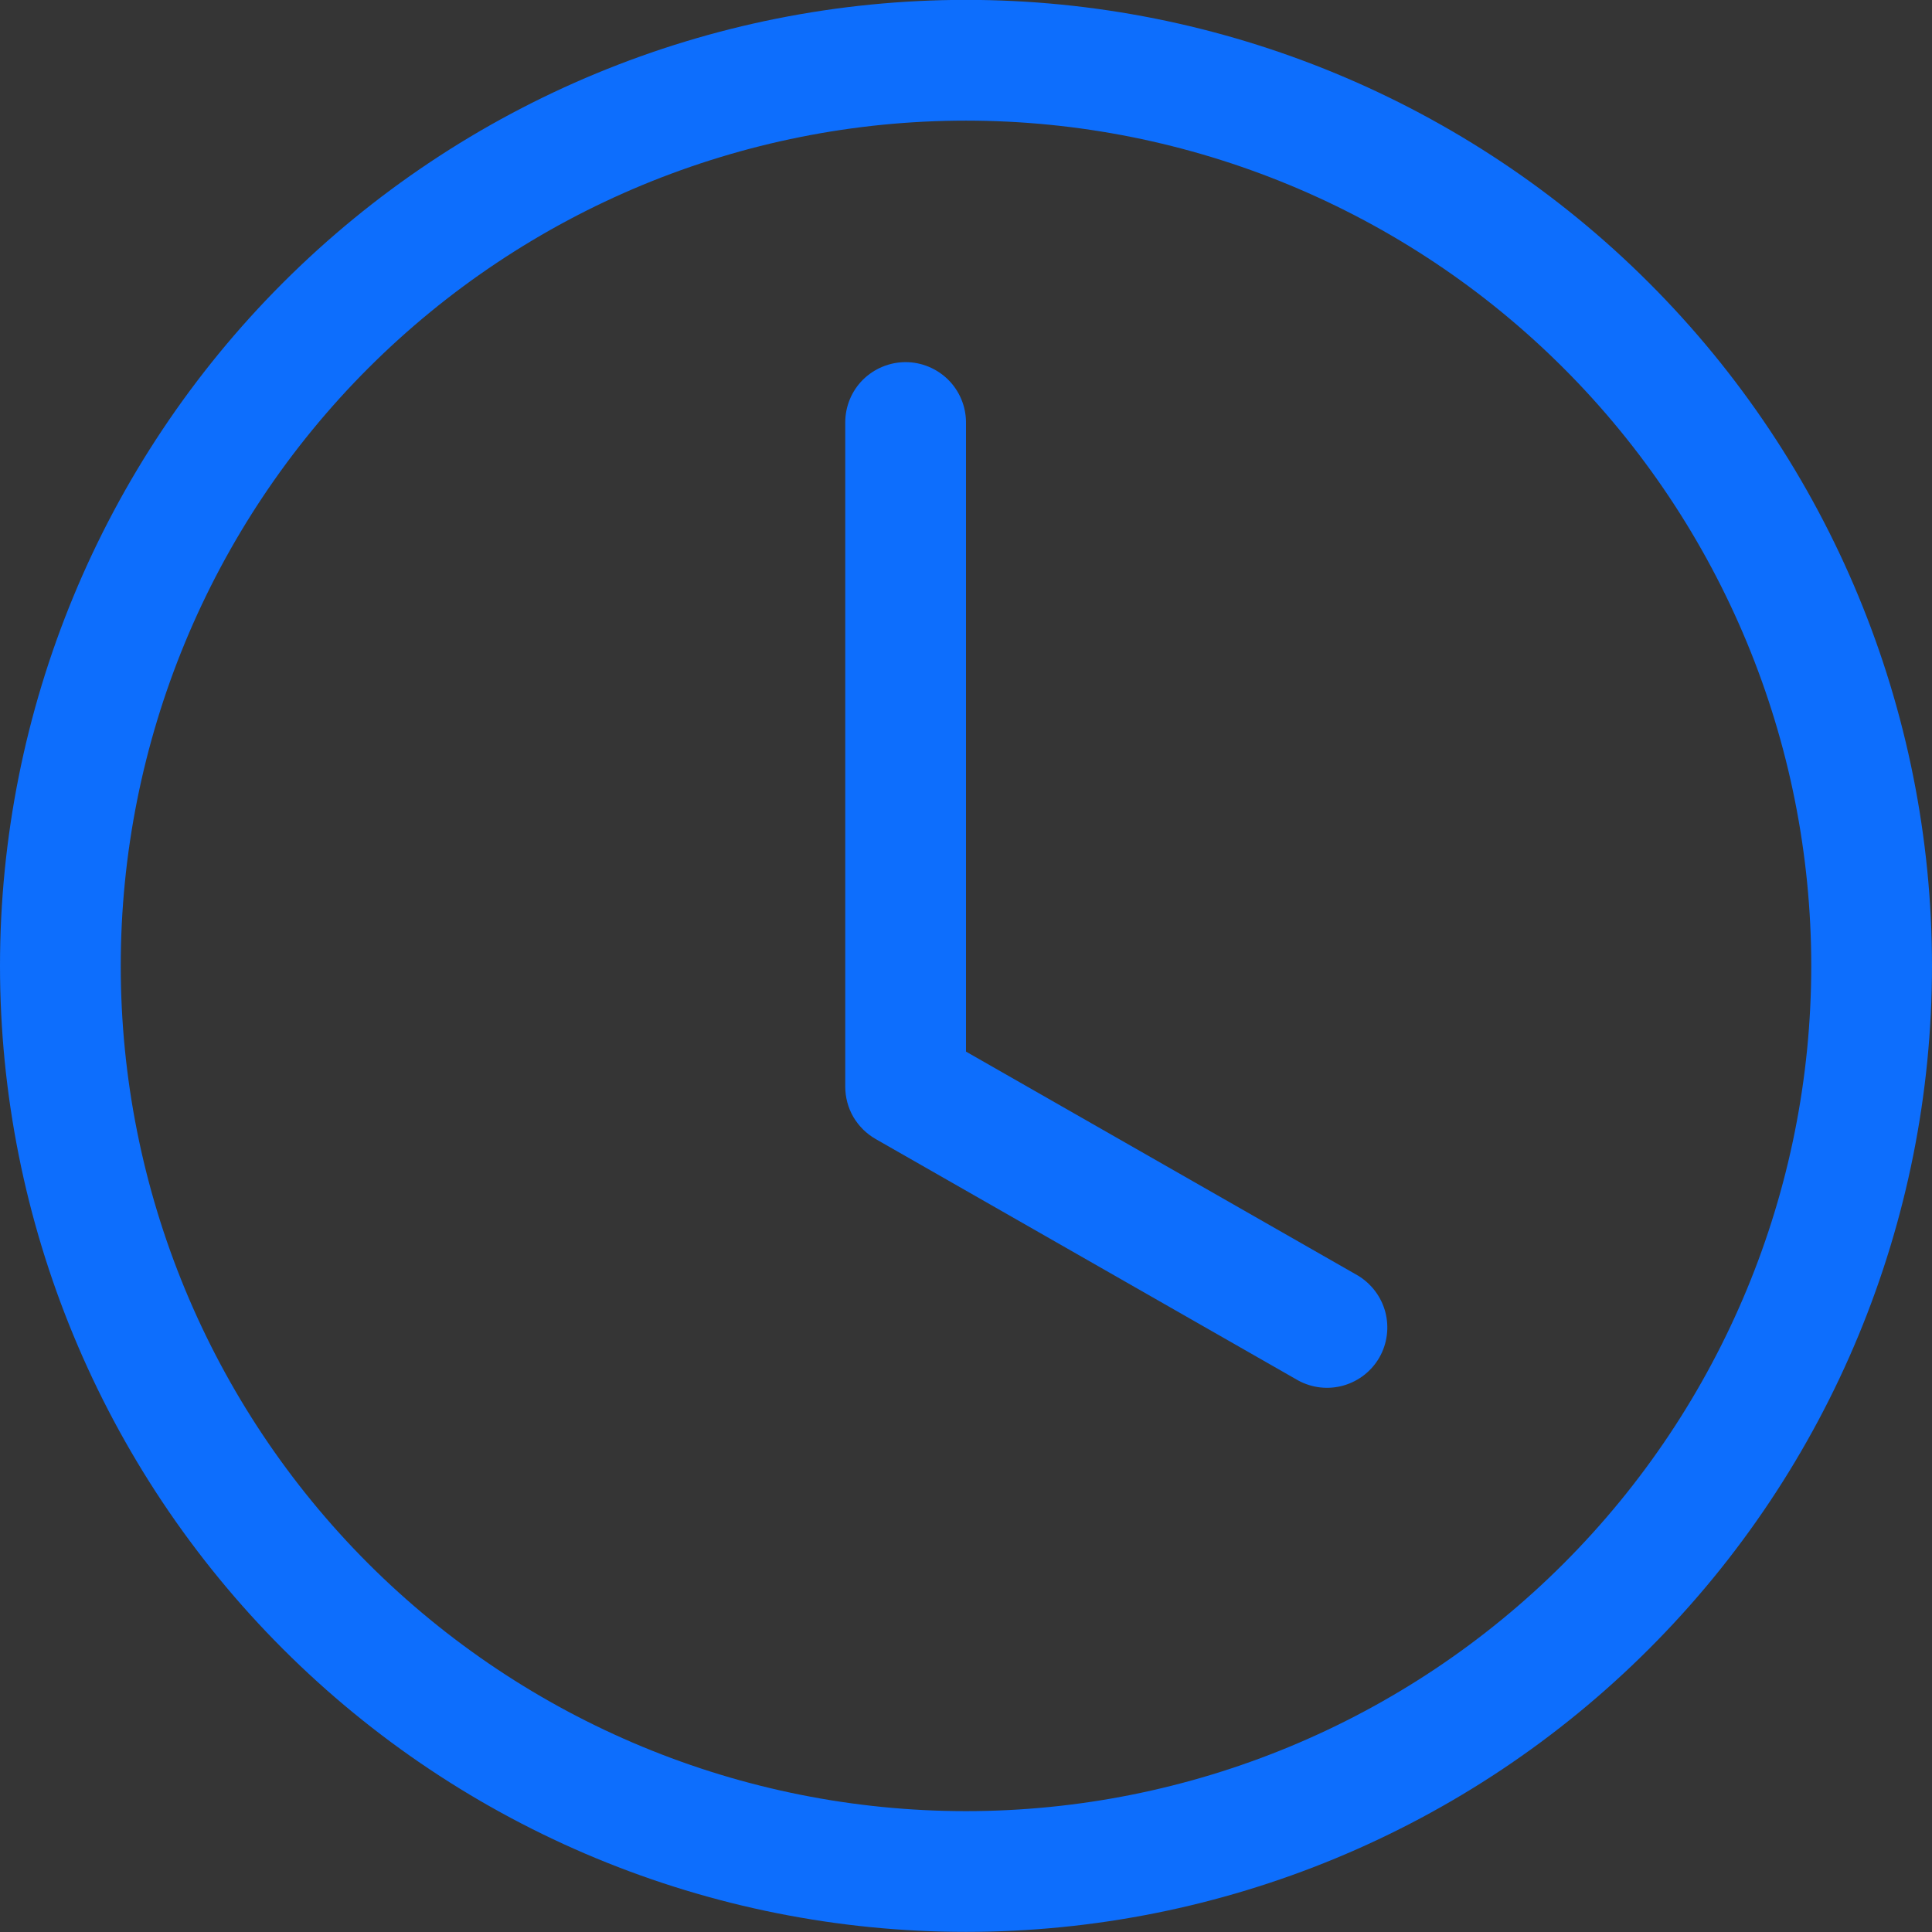
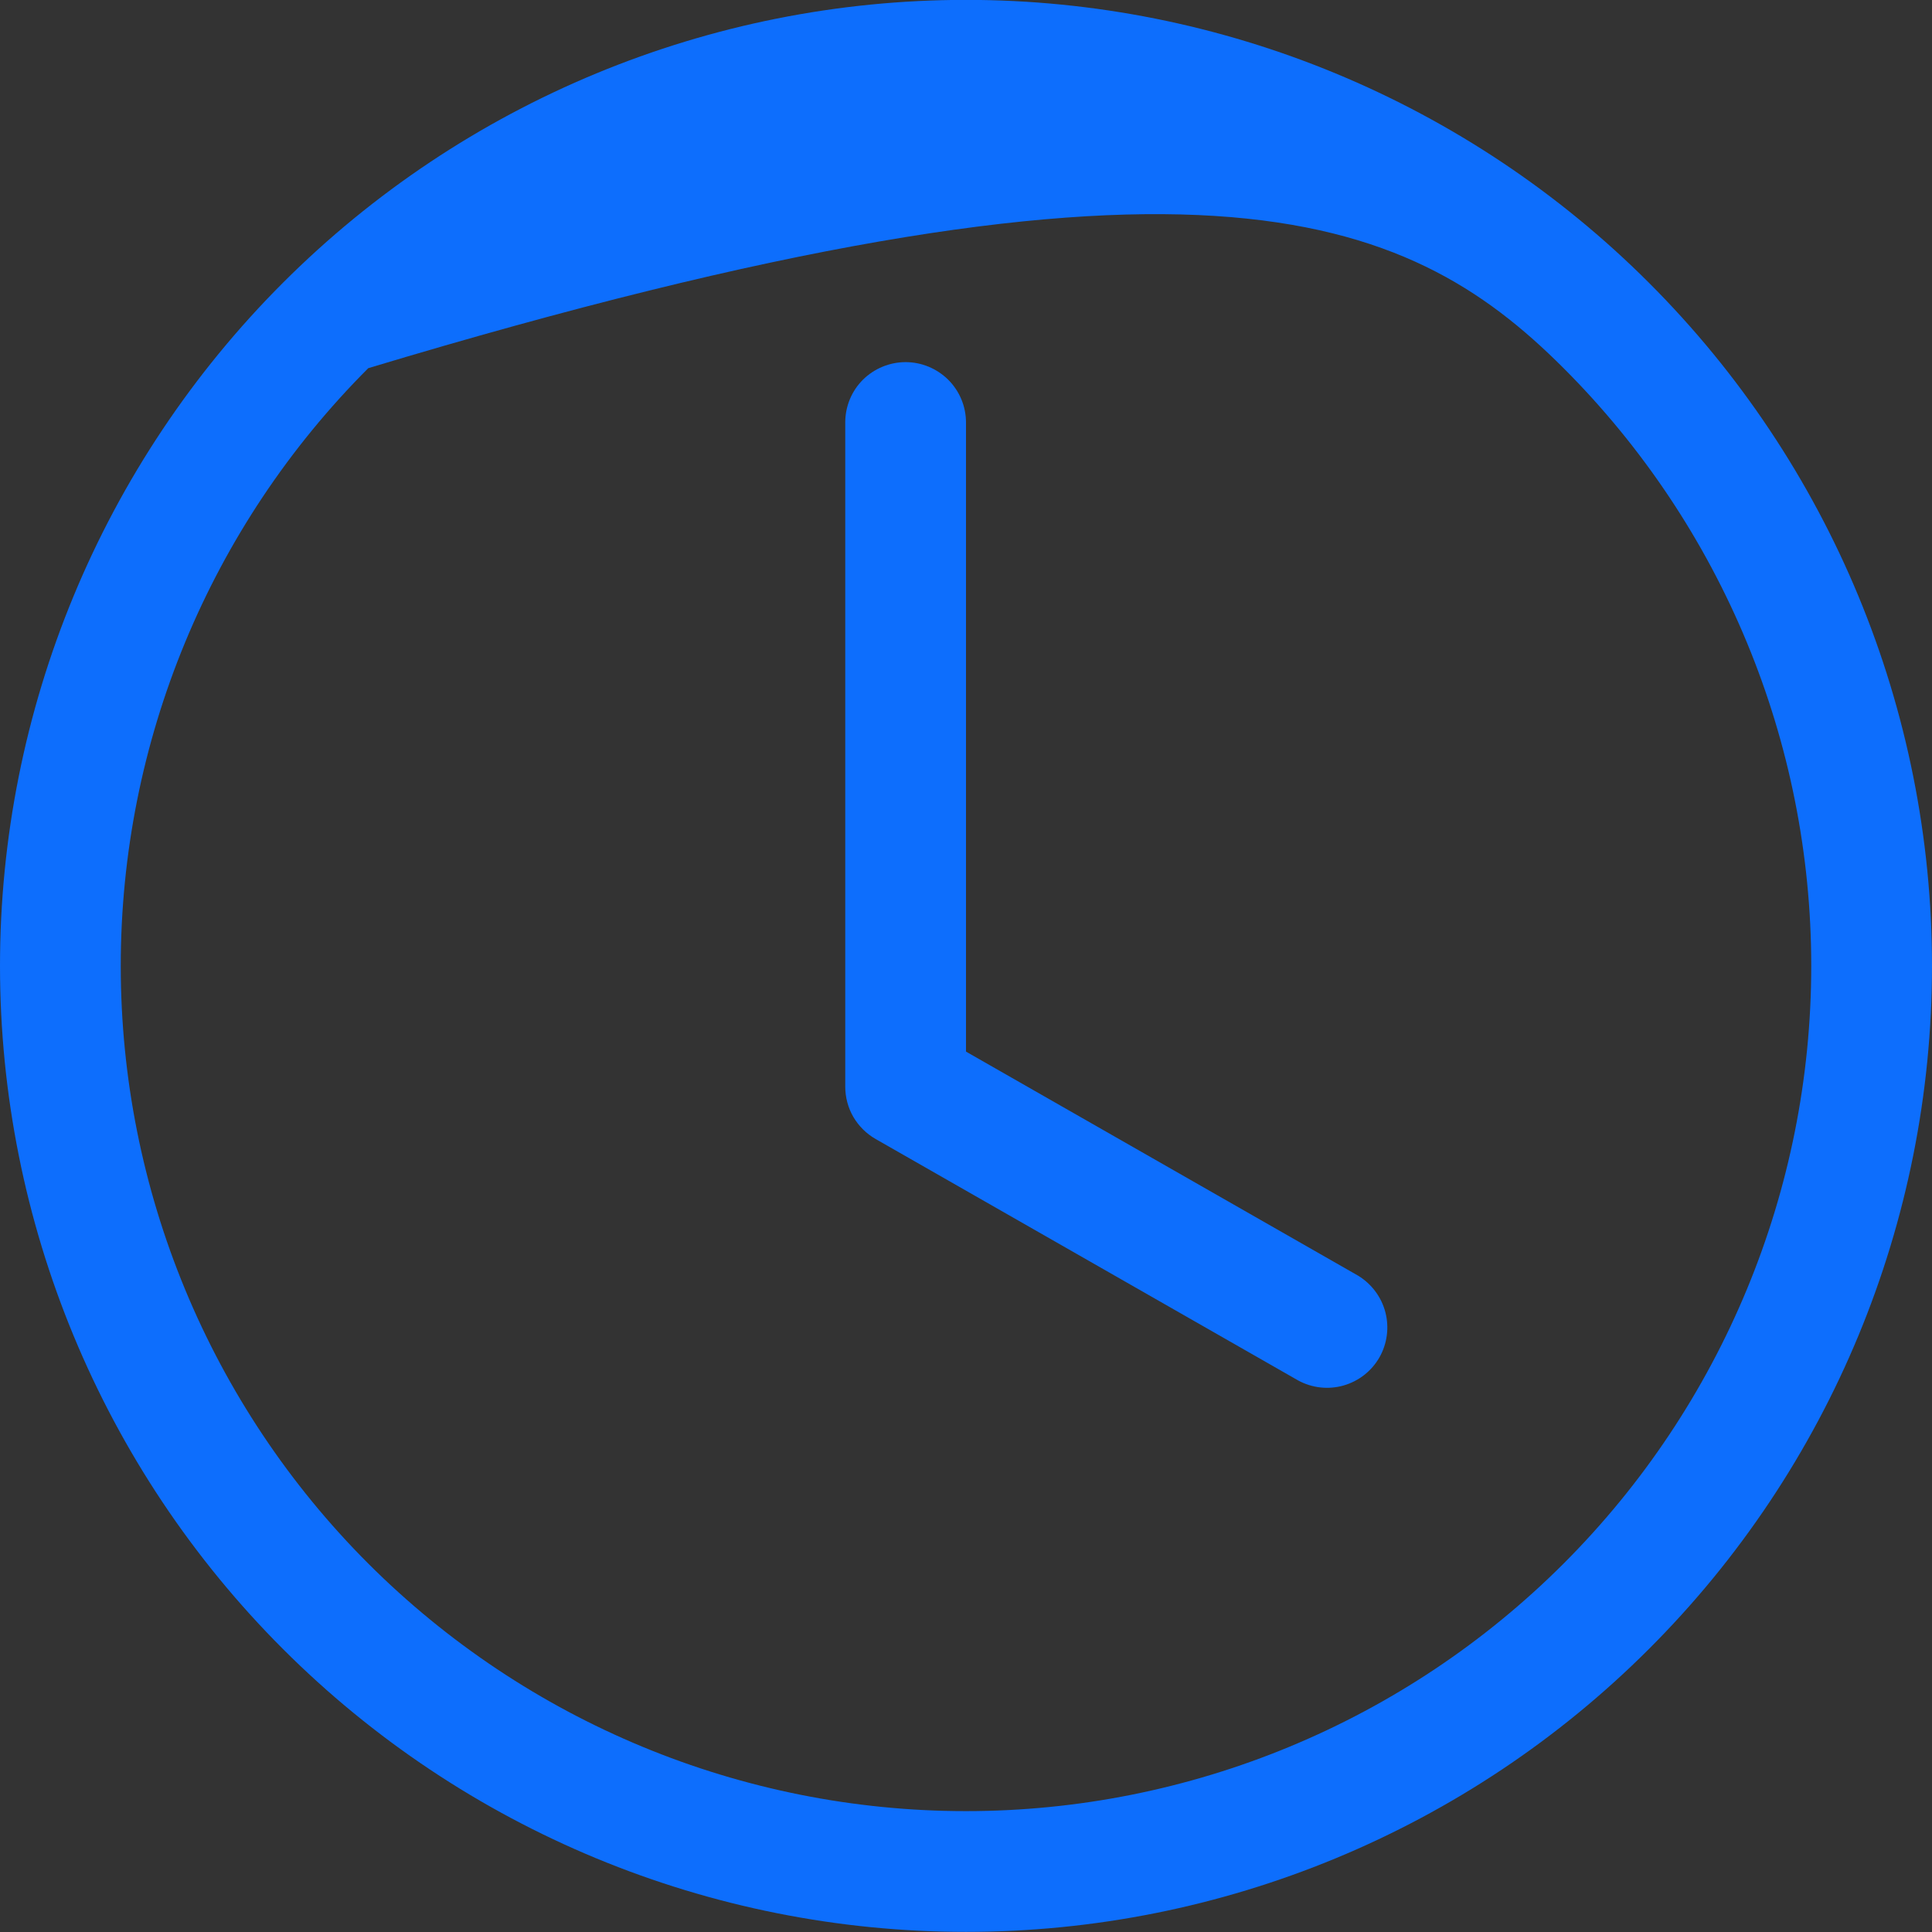
<svg xmlns="http://www.w3.org/2000/svg" width="16" height="16" viewBox="0 0 16 16" fill="none">
  <rect x="0" y="0" width="16" height="16" fill="#333333" stroke="none" />
  <g clip-path="url(#clip0_8020_13786)">
-     <rect width="16" height="16" fill="white" fill-opacity="0.01" />
    <g clip-path="url(#clip1_8020_13786)">
      <path d="M8 3.499C8 3.366 7.947 3.239 7.853 3.145C7.759 3.052 7.632 2.999 7.5 2.999C7.367 2.999 7.24 3.052 7.146 3.145C7.052 3.239 7 3.366 7 3.499V8.999C7 9.087 7.023 9.174 7.067 9.25C7.112 9.326 7.175 9.389 7.252 9.433L10.752 11.433C10.867 11.495 11.001 11.51 11.127 11.474C11.252 11.438 11.359 11.355 11.424 11.241C11.488 11.128 11.506 10.994 11.473 10.867C11.44 10.741 11.359 10.633 11.248 10.565L8 8.709V3.499Z" fill="#0D6EFD" />
-       <path d="M8 15.999C10.121 15.999 12.156 15.156 13.656 13.656C15.157 12.156 16 10.121 16 7.999C16 5.877 15.157 3.842 13.656 2.342C12.156 0.842 10.121 -0.001 8 -0.001C5.878 -0.001 3.843 0.842 2.343 2.342C0.843 3.842 -0 5.877 -0 7.999C-0 10.121 0.843 12.156 2.343 13.656C3.843 15.156 5.878 15.999 8 15.999ZM15 7.999C15 9.856 14.262 11.636 12.949 12.949C11.637 14.261 9.856 14.999 8 14.999C6.143 14.999 4.363 14.261 3.05 12.949C1.737 11.636 1 9.856 1 7.999C1 6.143 1.737 4.362 3.05 3.049C4.363 1.737 6.143 0.999 8 0.999C9.856 0.999 11.637 1.737 12.949 3.049C14.262 4.362 15 6.143 15 7.999Z" fill="#0D6EFD" />
+       <path d="M8 15.999C10.121 15.999 12.156 15.156 13.656 13.656C15.157 12.156 16 10.121 16 7.999C16 5.877 15.157 3.842 13.656 2.342C12.156 0.842 10.121 -0.001 8 -0.001C5.878 -0.001 3.843 0.842 2.343 2.342C0.843 3.842 -0 5.877 -0 7.999C-0 10.121 0.843 12.156 2.343 13.656C3.843 15.156 5.878 15.999 8 15.999ZM15 7.999C15 9.856 14.262 11.636 12.949 12.949C11.637 14.261 9.856 14.999 8 14.999C6.143 14.999 4.363 14.261 3.05 12.949C1.737 11.636 1 9.856 1 7.999C1 6.143 1.737 4.362 3.05 3.049C9.856 0.999 11.637 1.737 12.949 3.049C14.262 4.362 15 6.143 15 7.999Z" fill="#0D6EFD" />
    </g>
  </g>
  <defs>
    <clipPath id="clip0_8020_13786">
      <rect width="16" height="16" fill="white" />
    </clipPath>
    <clipPath id="clip1_8020_13786">
      <rect width="16" height="16" fill="white" />
    </clipPath>
  </defs>
</svg>